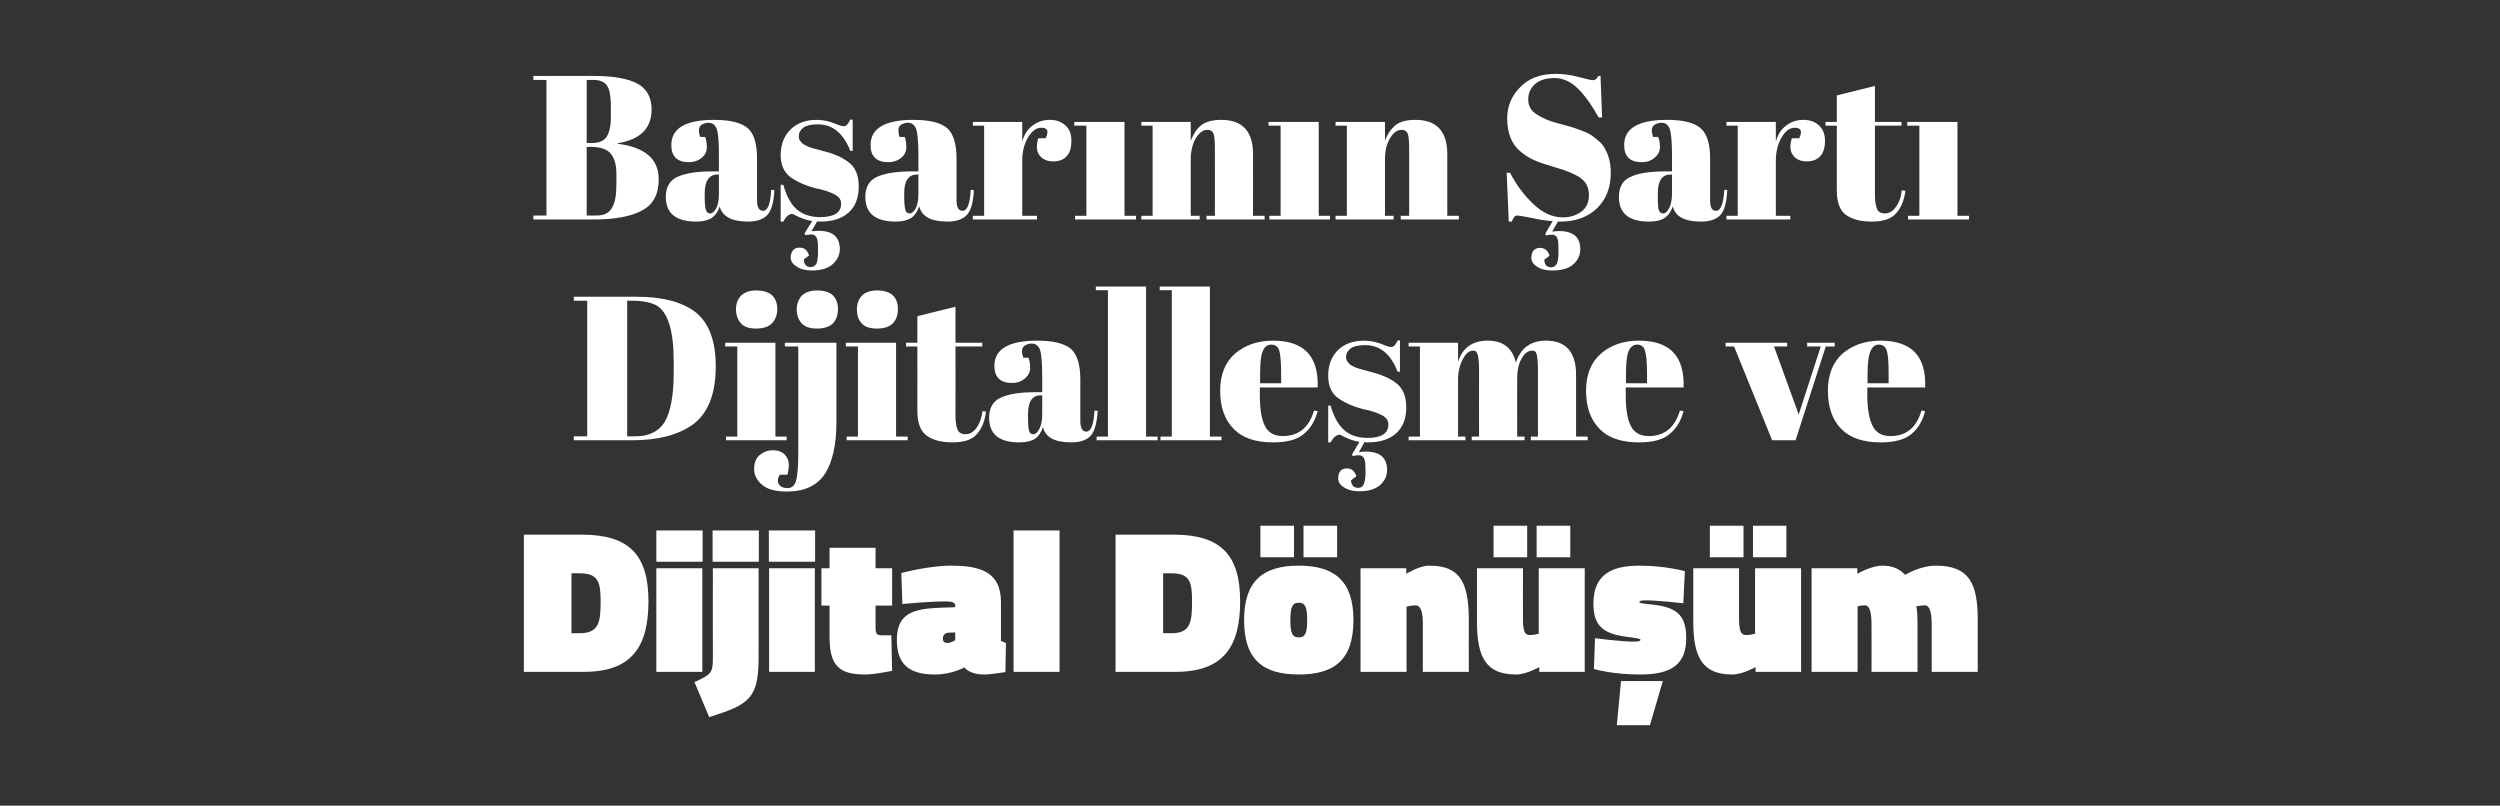
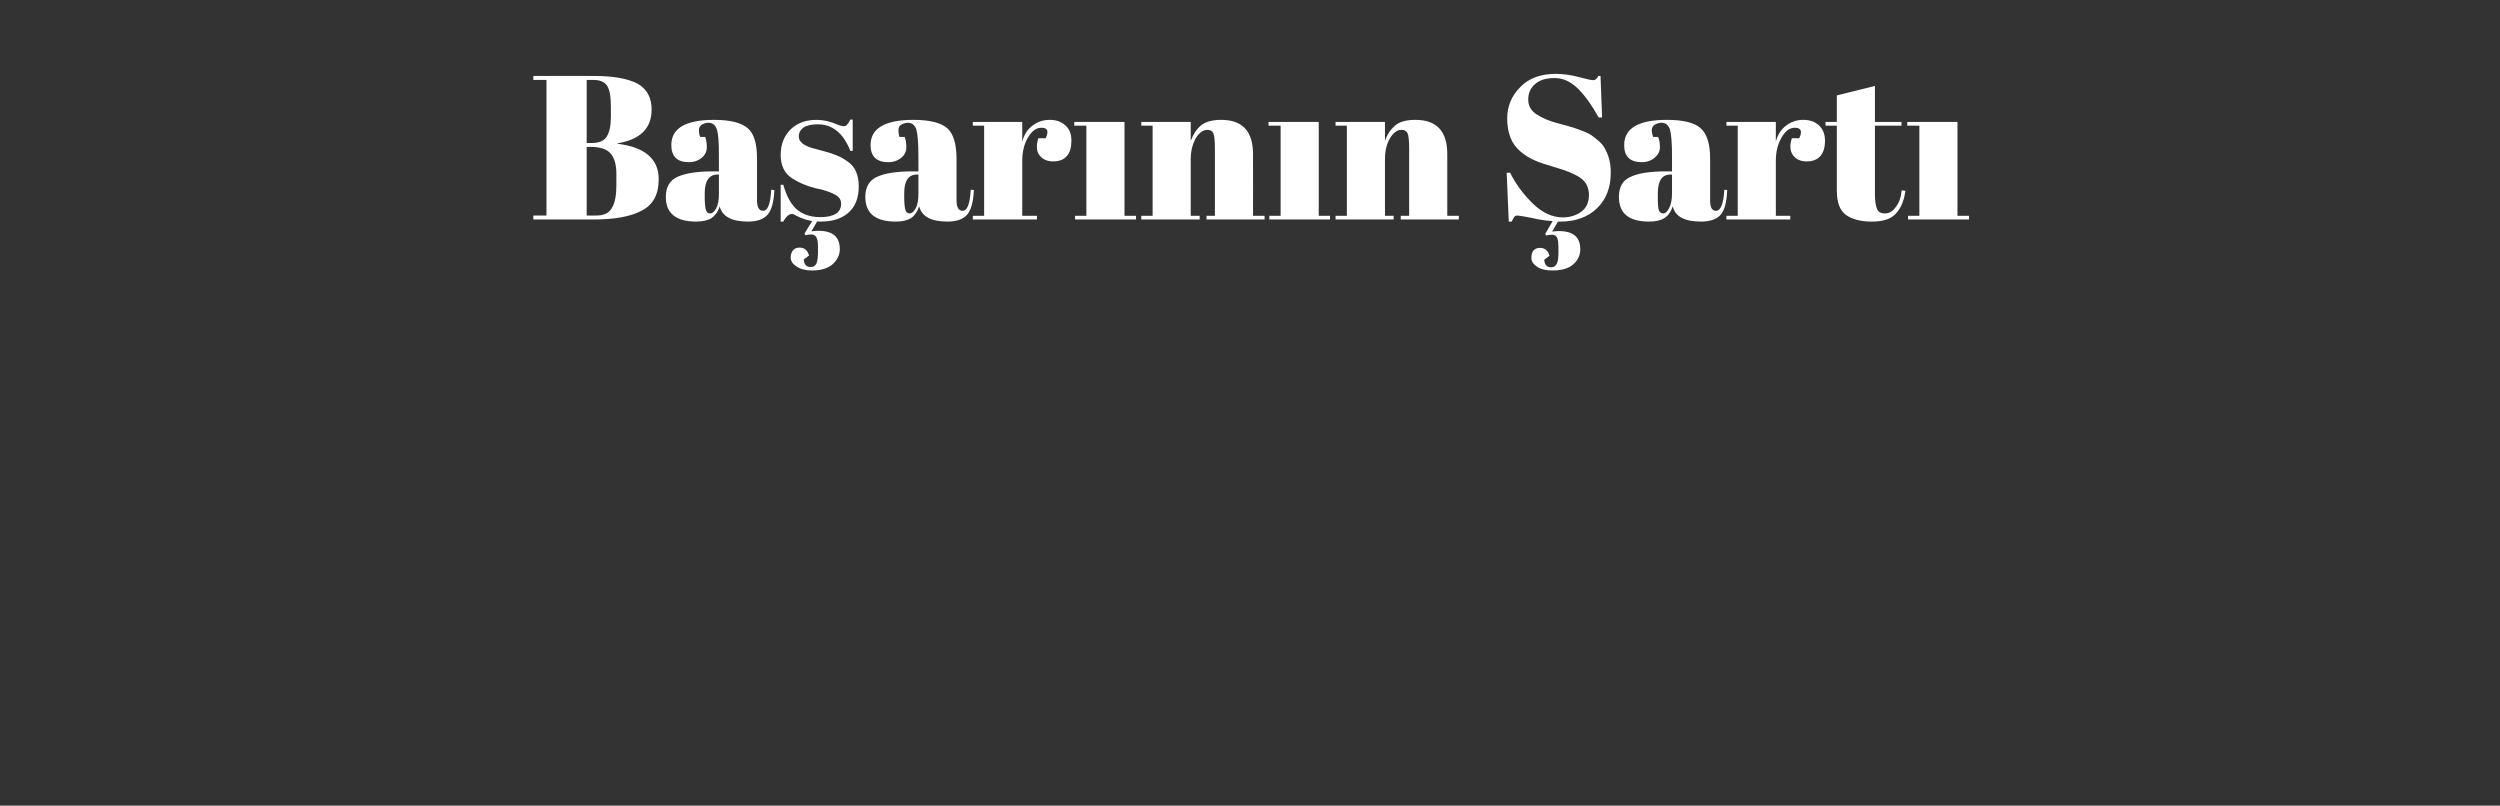
<svg xmlns="http://www.w3.org/2000/svg" version="1.1" width="951.1px" height="306.5px" viewBox="0 -1 951.1 306.5" style="top:-1px">
  <rect x="0" y="-1" width="951.1" height="306.5" fill="#333333" stroke="none" />
  <desc>Başarının Şartı Dijitalleşme ve Dijital Dönüşüm</desc>
  <defs />
  <g id="Polygon318715">
-     <path d="M 199.3 254.6 L 199.3 202.4 C 199.3 202.4 221.35 202.37 221.4 202.4 C 239.5 202.4 246.7 210.3 246.7 227.7 C 246.7 245.1 240.3 254.6 222.1 254.6 C 222.13 254.63 199.3 254.6 199.3 254.6 Z M 220.6 217.1 C 220.57 217.11 217.4 217.1 217.4 217.1 L 217.4 239.9 C 217.4 239.9 220.57 239.89 220.6 239.9 C 228 239.9 228.5 235.4 228.5 227.7 C 228.5 220.5 227.6 217.1 220.6 217.1 Z M 249.7 215.2 L 267.2 215.2 L 267.2 254.6 L 249.7 254.6 L 249.7 215.2 Z M 249.7 200.8 L 267.3 200.8 L 267.3 212.7 L 249.7 212.7 L 249.7 200.8 Z M 271.1 200.8 L 288.7 200.8 L 288.7 212.7 L 271.1 212.7 L 271.1 200.8 Z M 271.2 215.2 L 288.6 215.2 C 288.6 215.2 288.64 248.93 288.6 248.9 C 288.6 264.6 285.3 267 269.8 271.8 C 269.8 271.8 264.2 258.5 264.2 258.5 C 270.5 255.6 271.2 255.1 271.2 249.5 C 271.16 249.48 271.2 215.2 271.2 215.2 Z M 292.6 215.2 L 310 215.2 L 310 254.6 L 292.6 254.6 L 292.6 215.2 Z M 292.5 200.8 L 310.1 200.8 L 310.1 212.7 L 292.5 212.7 L 292.5 200.8 Z M 333.1 237.5 C 333.1 240 333.4 240.7 335.6 240.7 C 337.19 240.74 339.1 240.7 339.1 240.7 L 339.4 254.2 C 339.4 254.2 332.67 255.64 329.1 255.6 C 319.7 255.6 315.6 252.7 315.6 241.5 C 315.58 241.52 315.6 229.4 315.6 229.4 L 312.5 229.4 L 312.5 215.2 L 315.6 215.2 L 315.6 207.4 L 333.1 207.4 L 333.1 215.2 L 339.4 215.2 L 339.4 229.4 L 333.1 229.4 C 333.1 229.4 333.06 237.47 333.1 237.5 Z M 380.8 242.8 C 381.2 243 382.2 243.5 382.7 243.6 C 382.72 243.63 382.5 254.7 382.5 254.7 C 382.5 254.7 376.4 255.64 374.4 255.6 C 368.68 255.64 366.9 252.9 366.9 252.9 C 366.9 252.9 362.05 255.64 355.7 255.6 C 345.8 255.6 341.2 251.7 341.2 242.4 C 341.2 232.2 347.6 230.6 357.8 230.2 C 357.76 230.21 363.4 230 363.4 230 C 363.4 230 363.37 229.28 363.4 229.3 C 363.4 228.2 362 227.8 360 227.8 C 353.08 227.8 343.3 228.8 343.3 228.8 L 342.9 217 C 342.9 217 353.23 214.22 361.7 214.2 C 373 214.2 380.8 216.6 380.8 228 C 380.8 228 380.8 242.8 380.8 242.8 Z M 360.7 239.7 C 359.5 239.8 358.7 240.7 358.7 241.9 C 358.7 243 359.2 243.6 360.4 243.6 C 362.05 243.63 363.4 242.5 363.4 242.5 L 363.4 239.6 C 363.4 239.6 360.72 239.73 360.7 239.7 Z M 385.6 200.8 L 403.1 200.8 L 403.1 254.6 L 385.6 254.6 L 385.6 200.8 Z M 424.4 254.6 L 424.4 202.4 C 424.4 202.4 446.45 202.37 446.5 202.4 C 464.6 202.4 471.8 210.3 471.8 227.7 C 471.8 245.1 465.4 254.6 447.2 254.6 C 447.23 254.63 424.4 254.6 424.4 254.6 Z M 445.7 217.1 C 445.67 217.11 442.5 217.1 442.5 217.1 L 442.5 239.9 C 442.5 239.9 445.67 239.89 445.7 239.9 C 453.1 239.9 453.5 235.4 453.5 227.7 C 453.5 220.5 452.7 217.1 445.7 217.1 Z M 514.9 234.9 C 514.9 250.1 507.6 255.6 494.1 255.6 C 480.6 255.6 473.3 250.1 473.3 234.9 C 473.3 219.9 480.6 214.2 494.1 214.2 C 507.6 214.2 514.9 219.9 514.9 234.9 Z M 497.3 234.9 C 497.3 229.8 496.5 228.3 494.1 228.3 C 491.7 228.3 490.9 229.9 490.9 234.9 C 490.9 240 491.7 241.5 494.1 241.5 C 496.5 241.5 497.3 240 497.3 234.9 Z M 495.9 199 L 508.7 199 L 508.7 211 L 495.9 211 L 495.9 199 Z M 479.5 199 L 492.3 199 L 492.3 211 L 479.5 211 L 479.5 199 Z M 517.6 254.6 L 517.6 215.2 L 535 215.2 L 535 217.3 C 535 217.3 539.96 214.22 543.6 214.2 C 554.8 214.2 558.8 219.5 558.8 234.9 C 558.75 234.89 558.8 254.6 558.8 254.6 L 541.3 254.6 C 541.3 254.6 541.28 236.06 541.3 236.1 C 541.3 231.3 540.3 229.3 538.5 229.3 C 536.99 229.28 535.1 229.8 535.1 229.8 L 535.1 254.6 L 517.6 254.6 Z M 602.9 215.2 L 602.9 254.6 L 585.6 254.6 L 585.6 252.8 C 585.6 252.8 580.61 255.64 576.7 255.6 C 565.4 255.6 561.9 249.1 561.9 235.6 C 561.89 235.6 561.9 215.2 561.9 215.2 L 579.4 215.2 C 579.4 215.2 579.36 234.43 579.4 234.4 C 579.4 239.2 580.1 240.6 582 240.6 C 583.73 240.59 585.4 240.1 585.4 240.1 L 585.4 215.2 L 602.9 215.2 Z M 584.6 199 L 597.4 199 L 597.4 211 L 584.6 211 L 584.6 199 Z M 568.2 199 L 581 199 L 581 211 L 568.2 211 L 568.2 199 Z M 616.7 258.1 L 632.6 258.1 L 627.7 274.9 L 615.1 274.9 L 616.7 258.1 Z M 640.4 228.5 C 640.4 228.5 630.69 227.41 626.2 227.4 C 624.4 227.4 623.7 227.6 623.7 228 C 623.7 228.4 624.3 228.6 628.7 229 C 638.3 230.1 641.5 233.3 641.5 241.9 C 641.5 251.9 635.6 255.6 624.2 255.6 C 613.22 255.64 606.4 253.5 606.4 253.5 L 606.8 241.8 C 606.8 241.8 616.5 243.08 621.4 243.1 C 623.3 243.1 624.1 242.9 624.1 242.4 C 624.1 242 623 241.8 618.4 241.2 C 609.6 240 606.2 236.8 606.2 228.6 C 606.2 217.3 613.5 214.2 623.7 214.2 C 633.66 214.22 641 216.3 641 216.3 L 640.4 228.5 Z M 685.2 215.2 L 685.2 254.6 L 667.9 254.6 L 667.9 252.8 C 667.9 252.8 662.87 255.64 659 255.6 C 647.7 255.6 644.2 249.1 644.2 235.6 C 644.15 235.6 644.2 215.2 644.2 215.2 L 661.6 215.2 C 661.6 215.2 661.63 234.43 661.6 234.4 C 661.6 239.2 662.4 240.6 664.3 240.6 C 665.99 240.59 667.7 240.1 667.7 240.1 L 667.7 215.2 L 685.2 215.2 Z M 666.9 199 L 679.6 199 L 679.6 211 L 666.9 211 L 666.9 199 Z M 650.5 199 L 663.3 199 L 663.3 211 L 650.5 211 L 650.5 199 Z M 689.2 254.6 L 689.2 215.2 L 706.6 215.2 L 706.6 217.3 C 706.6 217.3 711.73 214.22 716.2 214.2 C 720.5 214.2 723 215.8 724.8 217.7 C 724.8 217.7 730.4 214.2 736.5 214.2 C 749.3 214.2 752.4 221.2 752.4 234.7 C 752.37 234.74 752.4 254.6 752.4 254.6 L 734.9 254.6 C 734.9 254.6 734.9 236.84 734.9 236.8 C 734.9 232.1 734.2 229.3 732.3 229.3 C 730.8 229.3 729 229.7 729 229.7 C 729.4 230.9 729.5 233.8 729.5 236.5 C 729.52 236.53 729.5 254.6 729.5 254.6 L 712 254.6 C 712 254.6 712.05 236.84 712 236.8 C 712 232.1 711.4 229.3 709.5 229.3 C 707.99 229.28 706.7 229.7 706.7 229.7 L 706.7 254.6 L 689.2 254.6 Z " stroke="none" fill="#fff" />
-   </g>
+     </g>
  <g id="Polygon318714">
-     <path d="M 272.3 138.3 C 272.3 149 269.3 156.5 263.3 160.7 C 257.7 164.6 250.1 166.5 240.4 166.5 C 240.36 166.52 218.3 166.5 218.3 166.5 L 218.3 165 L 223.4 165 L 223.4 113.4 L 218.3 113.4 L 218.3 111.9 C 218.3 111.9 242.39 111.92 242.4 111.9 C 252.4 111.9 259.9 114 264.9 118 C 269.8 122.1 272.3 128.9 272.3 138.3 Z M 238.6 165 C 238.6 165 241.61 165.04 241.6 165 C 246.9 165 250.6 163.2 252.9 159.5 C 255.1 155.7 256.3 149.5 256.3 140.8 C 256.3 140.8 256.3 136.3 256.3 136.3 C 256.3 124.6 254 117.5 249.6 115.1 C 247.4 114 244.4 113.4 240.5 113.4 C 240.52 113.41 238.6 113.4 238.6 113.4 L 238.6 165 Z M 287.6 124 C 284.9 124 282.9 123.3 281.8 121.9 C 280.6 120.5 280 118.8 280 116.7 C 280 114.6 280.6 112.9 281.9 111.5 C 283.2 110.2 285.1 109.5 287.7 109.5 C 290.3 109.5 292.3 110.1 293.7 111.3 C 295 112.6 295.7 114.3 295.7 116.6 C 295.7 118.8 295 120.6 293.7 122 C 292.4 123.3 290.4 124 287.6 124 Z M 275.9 129.4 L 295 129.4 L 295 165.1 L 299.3 165.1 L 299.3 166.5 L 276.2 166.5 L 276.2 165.1 L 280.5 165.1 L 280.5 130.8 L 275.9 130.8 L 275.9 129.4 Z M 318.2 129.4 C 318.2 129.4 318.19 159.82 318.2 159.8 C 318.2 168.3 316.7 174.8 313.8 179.3 C 310.8 183.8 306 186 299.4 186 C 295.1 186 291.9 185.2 289.9 183.4 C 287.9 181.7 286.9 179.7 286.9 177.4 C 286.9 175.2 287.6 173.4 288.9 172.2 C 290.3 171 292 170.3 294 170.3 C 296 170.3 297.6 170.9 298.6 172 C 299.6 173.1 300.1 174.4 300.1 175.7 C 300.1 177.1 299.9 178.4 299.6 179.6 C 299.6 179.6 296.7 179.6 296.7 179.6 C 295.8 181 295.7 182.2 296.3 183.2 C 296.9 184.2 298 184.7 299.6 184.7 C 301.2 184.7 302.3 183.8 302.8 182 C 303.4 180.2 303.7 176.5 303.7 170.9 C 303.68 170.89 303.7 130.8 303.7 130.8 L 298.6 130.8 L 298.6 129.4 L 318.2 129.4 Z M 310.8 124 C 308 124 306.1 123.3 304.9 121.9 C 303.7 120.5 303.1 118.8 303.1 116.7 C 303.1 114.6 303.8 112.9 305 111.5 C 306.3 110.2 308.3 109.5 310.9 109.5 C 313.5 109.5 315.4 110.1 316.8 111.3 C 318.1 112.6 318.8 114.3 318.8 116.6 C 318.8 118.8 318.2 120.6 316.9 122 C 315.6 123.3 313.5 124 310.8 124 Z M 333.6 124 C 330.8 124 328.9 123.3 327.7 121.9 C 326.5 120.5 326 118.8 326 116.7 C 326 114.6 326.6 112.9 327.9 111.5 C 329.1 110.2 331.1 109.5 333.7 109.5 C 336.3 109.5 338.3 110.1 339.6 111.3 C 341 112.6 341.6 114.3 341.6 116.6 C 341.6 118.8 341 120.6 339.7 122 C 338.4 123.3 336.4 124 333.6 124 Z M 321.8 129.4 L 340.9 129.4 L 340.9 165.1 L 345.3 165.1 L 345.3 166.5 L 322.1 166.5 L 322.1 165.1 L 326.4 165.1 L 326.4 130.8 L 321.8 130.8 L 321.8 129.4 Z M 349 155.4 C 349.04 155.37 349 130.8 349 130.8 L 344.7 130.8 L 344.7 129.4 L 349 129.4 L 349 119.3 L 363.5 115.7 L 363.5 129.4 L 373.7 129.4 L 373.7 130.8 L 363.5 130.8 C 363.5 130.8 363.55 157.09 363.5 157.1 C 363.5 159.5 363.8 161.3 364.3 162.5 C 364.8 163.6 365.8 164.2 367.4 164.2 C 368.9 164.2 370.3 163.4 371.5 161.8 C 372.6 160.3 373.4 158.2 373.8 155.4 C 373.8 155.4 375.1 155.6 375.1 155.6 C 374.7 159.2 373.5 162 371.7 164.1 C 369.8 166.3 366.7 167.3 362.4 167.3 C 358.1 167.3 354.8 166.4 352.5 164.7 C 350.2 163 349 159.9 349 155.4 Z M 394.2 148.2 C 394.23 148.19 396.5 148.2 396.5 148.2 C 396.5 148.2 396.49 142.19 396.5 142.2 C 396.5 137.2 396.2 133.9 395.7 132.2 C 395.1 130.6 394.1 129.7 392.5 129.7 C 391.6 129.7 390.7 130 390 130.4 C 389.2 130.9 388.8 131.6 388.8 132.5 C 388.8 133.3 389 134.2 389.3 135.1 C 389.3 135.1 391.3 135.1 391.3 135.1 C 391.7 136.2 391.9 137.5 391.9 139 C 391.9 140.6 391.2 141.9 389.9 143 C 388.6 144.1 387 144.7 385 144.7 C 380.6 144.7 378.3 142.5 378.3 138.2 C 378.3 131.8 383.8 128.6 394.6 128.6 C 400.8 128.6 405.1 129.7 407.5 131.8 C 409.8 133.9 411 137.7 411 143.4 C 411 143.4 411 159.2 411 159.2 C 411 161.9 411.8 163.2 413.3 163.2 C 415 163.2 416.1 160.6 416.4 155.2 C 416.4 155.2 417.6 155.3 417.6 155.3 C 417.3 159.9 416.5 163 415 164.7 C 413.5 166.4 411 167.3 407.6 167.3 C 401.3 167.3 397.7 165.4 396.8 161.5 C 396.1 163.5 395.1 165 393.8 165.9 C 392.4 166.8 390.4 167.3 387.8 167.3 C 380.1 167.3 376.3 164.2 376.3 157.9 C 376.3 154.2 377.8 151.6 380.7 150.3 C 383.6 148.9 388.1 148.2 394.2 148.2 Z M 391.1 157.8 C 391.1 160.5 391.3 162.2 391.5 163 C 391.8 163.8 392.4 164.2 393.2 164.2 C 394 164.2 394.7 163.5 395.4 162.2 C 396.1 160.9 396.5 159 396.5 156.7 C 396.49 156.7 396.5 149.4 396.5 149.4 C 396.5 149.4 395.95 149.44 395.9 149.4 C 392.7 149.4 391.1 151.8 391.1 156.5 C 391.11 156.54 391.1 157.8 391.1 157.8 C 391.1 157.8 391.11 157.79 391.1 157.8 Z M 416.9 108 L 436 108 L 436 165.1 L 440.4 165.1 L 440.4 166.5 L 417.2 166.5 L 417.2 165.1 L 421.5 165.1 L 421.5 109.4 L 416.9 109.4 L 416.9 108 Z M 441.2 108 L 460.3 108 L 460.3 165.1 L 464.7 165.1 L 464.7 166.5 L 441.5 166.5 L 441.5 165.1 L 445.8 165.1 L 445.8 109.4 L 441.2 109.4 L 441.2 108 Z M 484.4 167.3 C 477.6 167.3 472.6 165.6 469.3 162.1 C 465.9 158.7 464.2 153.8 464.2 147.7 C 464.2 141.5 466.1 136.8 469.9 133.5 C 473.7 130.3 478.4 128.6 484.3 128.6 C 496.1 128.6 501.7 134.5 501.3 146.4 C 501.28 146.4 479.3 146.4 479.3 146.4 C 479.3 146.4 479.28 149.44 479.3 149.4 C 479.3 154.5 479.9 158.4 481.2 161 C 482.5 163.6 484.8 164.9 488 164.9 C 494 164.9 498 161.7 499.9 155.2 C 499.9 155.2 501.3 155.4 501.3 155.4 C 500.3 159.2 498.5 162.1 495.9 164.2 C 493.4 166.3 489.5 167.3 484.4 167.3 C 484.4 167.3 484.4 167.3 484.4 167.3 Z M 479.4 144.8 L 487.4 144.8 C 487.4 144.8 487.39 141.02 487.4 141 C 487.4 136.8 487.1 133.9 486.7 132.4 C 486.2 130.9 485.2 130.1 483.7 130.1 C 482.2 130.1 481.1 130.9 480.4 132.6 C 479.7 134.2 479.4 137 479.4 141 C 479.36 141.02 479.4 144.8 479.4 144.8 Z M 505.3 167.3 L 505.3 153.3 C 505.3 153.3 506.2 153.34 506.2 153.3 C 507.5 157.9 509.4 161 511.7 162.9 C 513.9 164.7 516.8 165.6 520.2 165.6 C 525.5 165.6 528.2 163.9 528.2 160.5 C 528.2 159.1 527.5 158 526.2 157.2 C 524.2 156.1 521.6 155.2 518.4 154.6 C 514.9 153.7 511.9 152.4 509.6 150.8 C 506.7 149 505.3 146 505.3 142 C 505.3 137.9 506.5 134.7 509 132.2 C 511.5 129.8 514.8 128.6 519 128.6 C 521.5 128.6 524.2 129.2 526.9 130.4 C 527.9 130.8 528.6 131 529.1 131 C 529.6 131 530.1 130.9 530.5 130.5 C 530.8 130.1 531.3 129.4 531.8 128.5 C 531.78 128.46 532.6 128.5 532.6 128.5 L 532.6 140.4 C 532.6 140.4 531.7 140.39 531.7 140.4 C 529.1 133.6 524.9 130.3 519.4 130.3 C 516.9 130.3 515.1 130.7 513.9 131.5 C 512.7 132.4 512.1 133.5 512.1 134.8 C 512.1 135.6 512.3 136.2 512.7 136.6 C 513 137.1 513.3 137.4 513.5 137.6 C 513.7 137.8 514.1 138 514.5 138.2 C 515 138.5 515.4 138.7 515.7 138.8 C 516 138.9 516.5 139.1 517.2 139.3 C 517.8 139.5 518.3 139.6 518.6 139.7 C 522.1 140.6 524.7 141.3 526.2 142 C 527.8 142.6 529.3 143.4 530.7 144.4 C 533.5 146.3 535 149.5 535 153.9 C 535 158.3 533.7 161.6 531.1 163.9 C 528.5 166.2 524.9 167.3 520.4 167.3 C 519.8 167.3 519.4 167.3 519.1 167.2 C 519.1 167.2 517 171 517 171 C 518.1 170.9 518.9 170.8 519.5 170.8 C 525 170.8 527.7 173.1 527.7 177.8 C 527.7 179.9 526.9 181.8 525.2 183.4 C 523.4 185 520.8 185.9 517.1 185.9 C 514.7 185.9 512.8 185.4 511.3 184.4 C 509.8 183.5 509.1 182.3 509.1 181 C 509.1 179.7 509.4 178.8 510 178.1 C 510.6 177.5 511.4 177.2 512.4 177.2 C 514.2 177.2 515.4 178.2 516 180.2 C 516 180.2 514 181.7 514 181.7 C 514 182.5 514.2 183.1 514.6 183.7 C 515 184.3 515.7 184.6 516.7 184.6 C 517.6 184.6 518.4 184.2 518.8 183.3 C 519.2 182.3 519.5 180.9 519.5 179 C 519.5 177.1 519.4 175.8 519.4 175.1 C 519.2 173.2 518.4 172.2 517 172.2 C 516.2 172.2 515.5 172.3 514.6 172.5 C 514.62 172.53 514.4 171.8 514.4 171.8 C 514.4 171.8 517.2 167.07 517.2 167.1 C 515.2 166.8 513.2 166.1 511 165 C 510.4 164.6 509.9 164.4 509.6 164.4 C 508.4 164.4 507.3 165.4 506.2 167.3 C 506.2 167.3 505.3 167.3 505.3 167.3 Z M 535.9 129.4 L 554.7 129.4 C 554.7 129.4 554.7 136.57 554.7 136.6 C 556.4 131.3 560.2 128.6 566 128.6 C 571.9 128.6 575.4 131.4 576.7 137 C 578.5 131.4 582.3 128.6 588.2 128.6 C 595.8 128.6 599.6 133 599.6 141.6 C 599.63 141.64 599.6 165.1 599.6 165.1 L 604 165.1 L 604 166.5 L 582.4 166.5 L 582.4 165.1 L 585.1 165.1 C 585.1 165.1 585.12 139.77 585.1 139.8 C 585.1 135.8 584.8 133.5 584.1 132.8 C 583.8 132.5 583.4 132.4 582.9 132.4 C 581.3 132.4 580 133.4 578.9 135.4 C 577.7 137.4 577.2 140 577.2 143.1 C 577.16 143.12 577.2 165.1 577.2 165.1 L 580 165.1 L 580 166.5 L 559.9 166.5 L 559.9 165.1 L 562.7 165.1 C 562.7 165.1 562.65 139.77 562.7 139.8 C 562.7 135.8 562.3 133.5 561.6 132.8 C 561.3 132.5 560.9 132.4 560.4 132.4 C 558.9 132.4 557.6 133.5 556.5 135.7 C 555.3 137.9 554.7 140.5 554.7 143.6 C 554.7 143.59 554.7 165.1 554.7 165.1 L 557.5 165.1 L 557.5 166.5 L 535.9 166.5 L 535.9 165.1 L 540.2 165.1 L 540.2 130.8 L 535.9 130.8 L 535.9 129.4 Z M 623.5 167.3 C 616.8 167.3 611.8 165.6 608.5 162.1 C 605.1 158.7 603.4 153.8 603.4 147.7 C 603.4 141.5 605.3 136.8 609.1 133.5 C 612.8 130.3 617.6 128.6 623.5 128.6 C 635.3 128.6 640.9 134.5 640.5 146.4 C 640.47 146.4 618.5 146.4 618.5 146.4 C 618.5 146.4 618.48 149.44 618.5 149.4 C 618.5 154.5 619.1 158.4 620.4 161 C 621.7 163.6 624 164.9 627.2 164.9 C 633.2 164.9 637.2 161.7 639.1 155.2 C 639.1 155.2 640.5 155.4 640.5 155.4 C 639.5 159.2 637.7 162.1 635.1 164.2 C 632.6 166.3 628.7 167.3 623.5 167.3 C 623.5 167.3 623.5 167.3 623.5 167.3 Z M 618.6 144.8 L 626.6 144.8 C 626.6 144.8 626.59 141.02 626.6 141 C 626.6 136.8 626.3 133.9 625.8 132.4 C 625.4 130.9 624.4 130.1 622.9 130.1 C 621.4 130.1 620.3 130.9 619.6 132.6 C 618.9 134.2 618.6 137 618.6 141 C 618.55 141.02 618.6 144.8 618.6 144.8 Z M 656.5 130.8 L 656.5 129.4 L 679.9 129.4 L 679.9 130.8 L 674.9 130.8 L 684.3 156.7 L 692.7 130.8 L 687.5 130.8 L 687.5 129.4 L 698 129.4 L 698 130.8 L 694.6 130.8 L 683.1 166.5 L 674.2 166.5 L 659.7 130.8 L 656.5 130.8 Z M 715.5 167.3 C 708.8 167.3 703.8 165.6 700.4 162.1 C 697.1 158.7 695.4 153.8 695.4 147.7 C 695.4 141.5 697.3 136.8 701 133.5 C 704.8 130.3 709.6 128.6 715.4 128.6 C 727.2 128.6 732.9 134.5 732.4 146.4 C 732.43 146.4 710.4 146.4 710.4 146.4 C 710.4 146.4 710.43 149.44 710.4 149.4 C 710.4 154.5 711.1 158.4 712.4 161 C 713.7 163.6 715.9 164.9 719.2 164.9 C 725.2 164.9 729.1 161.7 731 155.2 C 731 155.2 732.4 155.4 732.4 155.4 C 731.4 159.2 729.7 162.1 727.1 164.2 C 724.5 166.3 720.6 167.3 715.5 167.3 C 715.5 167.3 715.5 167.3 715.5 167.3 Z M 710.5 144.8 L 718.5 144.8 C 718.5 144.8 718.54 141.02 718.5 141 C 718.5 136.8 718.3 133.9 717.8 132.4 C 717.3 130.9 716.3 130.1 714.8 130.1 C 713.4 130.1 712.3 130.9 711.6 132.6 C 710.9 134.2 710.5 137 710.5 141 C 710.51 141.02 710.5 144.8 710.5 144.8 Z " stroke="none" fill="#fff" />
-   </g>
+     </g>
  <g id="Polygon318713">
    <path d="M 202.9 27.9 C 202.9 27.9 226.2 27.92 226.2 27.9 C 233.4 27.9 238.8 28.9 242.5 30.8 C 246.1 32.8 247.9 36.1 247.9 40.7 C 247.9 47.8 243.6 52.1 235 53.5 C 235 53.5 235 53.7 235 53.7 C 245.4 55 250.6 59.5 250.6 67.2 C 250.6 72.9 248.5 76.9 244.2 79.1 C 240 81.4 233.8 82.5 225.8 82.5 C 225.81 82.52 202.9 82.5 202.9 82.5 L 202.9 81 L 207.9 81 L 207.9 29.4 L 202.9 29.4 L 202.9 27.9 Z M 223.2 54.9 L 223.2 81 C 223.2 81 226.82 81.04 226.8 81 C 229.7 81 231.7 80.1 232.8 78.1 C 234 76.1 234.5 73.2 234.5 69.3 C 234.5 69.3 234.5 65.2 234.5 65.2 C 234.5 61.8 233.8 59.2 232.4 57.5 C 231 55.8 228.5 54.9 224.9 54.9 C 224.95 54.91 223.2 54.9 223.2 54.9 Z M 223.2 29.4 L 223.2 53.4 C 223.2 53.4 225.18 53.43 225.2 53.4 C 227.9 53.4 229.8 52.6 230.8 51 C 231.9 49.3 232.4 46.8 232.4 43.4 C 232.4 43.4 232.4 39.8 232.4 39.8 C 232.4 35.9 232 33.2 231 31.7 C 230.1 30.2 228.3 29.4 225.7 29.4 C 225.65 29.41 223.2 29.4 223.2 29.4 Z M 271.3 64.2 C 271.27 64.19 273.5 64.2 273.5 64.2 C 273.5 64.2 273.53 58.19 273.5 58.2 C 273.5 53.2 273.3 49.9 272.7 48.2 C 272.2 46.6 271.1 45.7 269.5 45.7 C 268.6 45.7 267.8 46 267 46.4 C 266.3 46.9 265.9 47.6 265.9 48.5 C 265.9 49.3 266 50.2 266.4 51.1 C 266.4 51.1 268.3 51.1 268.3 51.1 C 268.7 52.2 268.9 53.5 268.9 55 C 268.9 56.6 268.3 57.9 267 59 C 265.7 60.1 264 60.7 262.1 60.7 C 257.6 60.7 255.4 58.5 255.4 54.2 C 255.4 47.8 260.8 44.6 271.7 44.6 C 277.8 44.6 282.1 45.7 284.5 47.8 C 286.9 49.9 288 53.7 288 59.4 C 288 59.4 288 75.2 288 75.2 C 288 77.9 288.8 79.2 290.3 79.2 C 292.1 79.2 293.1 76.6 293.4 71.2 C 293.4 71.2 294.6 71.3 294.6 71.3 C 294.4 75.9 293.5 79 292 80.7 C 290.5 82.4 288 83.3 284.6 83.3 C 278.4 83.3 274.8 81.4 273.8 77.5 C 273.2 79.5 272.1 81 270.8 81.9 C 269.4 82.8 267.5 83.3 264.9 83.3 C 257.2 83.3 253.3 80.2 253.3 73.9 C 253.3 70.2 254.8 67.6 257.7 66.3 C 260.7 64.9 265.2 64.2 271.3 64.2 Z M 268.1 73.8 C 268.1 76.5 268.3 78.2 268.6 79 C 268.9 79.8 269.4 80.2 270.2 80.2 C 271 80.2 271.8 79.5 272.5 78.2 C 273.2 76.9 273.5 75 273.5 72.7 C 273.53 72.7 273.5 65.4 273.5 65.4 C 273.5 65.4 272.98 65.44 273 65.4 C 269.8 65.4 268.1 67.8 268.1 72.5 C 268.15 72.54 268.1 73.8 268.1 73.8 C 268.1 73.8 268.15 73.79 268.1 73.8 Z M 297 83.3 L 297 69.3 C 297 69.3 297.96 69.34 298 69.3 C 299.3 73.9 301.1 77 303.4 78.9 C 305.7 80.7 308.6 81.6 312 81.6 C 317.3 81.6 320 79.9 320 76.5 C 320 75.1 319.3 74 318 73.2 C 316 72.1 313.4 71.2 310.2 70.6 C 306.7 69.7 303.7 68.4 301.3 66.8 C 298.5 65 297 62 297 58 C 297 53.9 298.3 50.7 300.8 48.2 C 303.3 45.8 306.6 44.6 310.7 44.6 C 313.3 44.6 315.9 45.2 318.6 46.4 C 319.6 46.8 320.4 47 320.9 47 C 321.4 47 321.9 46.9 322.2 46.5 C 322.6 46.1 323 45.4 323.5 44.5 C 323.54 44.46 324.4 44.5 324.4 44.5 L 324.4 56.4 C 324.4 56.4 323.46 56.39 323.5 56.4 C 320.8 49.6 316.7 46.3 311.1 46.3 C 308.7 46.3 306.9 46.7 305.7 47.5 C 304.5 48.4 303.9 49.5 303.9 50.8 C 303.9 51.6 304.1 52.2 304.4 52.6 C 304.8 53.1 305.1 53.4 305.3 53.6 C 305.5 53.8 305.8 54 306.3 54.2 C 306.8 54.5 307.2 54.7 307.5 54.8 C 307.8 54.9 308.3 55.1 308.9 55.3 C 309.6 55.5 310 55.6 310.4 55.7 C 313.9 56.6 316.4 57.3 318 58 C 319.6 58.6 321 59.4 322.4 60.4 C 325.3 62.3 326.7 65.5 326.7 69.9 C 326.7 74.3 325.4 77.6 322.8 79.9 C 320.2 82.2 316.7 83.3 312.2 83.3 C 311.6 83.3 311.2 83.3 310.9 83.2 C 310.9 83.2 308.7 87 308.7 87 C 309.8 86.9 310.7 86.8 311.3 86.8 C 316.8 86.8 319.5 89.1 319.5 93.8 C 319.5 95.9 318.6 97.8 316.9 99.4 C 315.2 101 312.5 101.9 308.9 101.9 C 306.5 101.9 304.5 101.4 303.1 100.4 C 301.6 99.5 300.8 98.3 300.8 97 C 300.8 95.7 301.2 94.8 301.8 94.1 C 302.4 93.5 303.2 93.2 304.2 93.2 C 306 93.2 307.2 94.2 307.8 96.2 C 307.8 96.2 305.8 97.7 305.8 97.7 C 305.8 98.5 306 99.1 306.4 99.7 C 306.8 100.3 307.5 100.6 308.4 100.6 C 309.4 100.6 310.1 100.2 310.6 99.3 C 311 98.3 311.2 96.9 311.2 95 C 311.2 93.1 311.2 91.8 311.1 91.1 C 310.9 89.2 310.1 88.2 308.7 88.2 C 308 88.2 307.2 88.3 306.4 88.5 C 306.38 88.53 306.1 87.8 306.1 87.8 C 306.1 87.8 308.96 83.07 309 83.1 C 307 82.8 304.9 82.1 302.8 81 C 302.2 80.6 301.7 80.4 301.3 80.4 C 300.2 80.4 299 81.4 298 83.3 C 297.96 83.3 297 83.3 297 83.3 Z M 347.2 64.2 C 347.15 64.19 349.4 64.2 349.4 64.2 C 349.4 64.2 349.41 58.19 349.4 58.2 C 349.4 53.2 349.1 49.9 348.6 48.2 C 348 46.6 347 45.7 345.4 45.7 C 344.5 45.7 343.7 46 342.9 46.4 C 342.1 46.9 341.8 47.6 341.8 48.5 C 341.8 49.3 341.9 50.2 342.2 51.1 C 342.2 51.1 344.2 51.1 344.2 51.1 C 344.6 52.2 344.8 53.5 344.8 55 C 344.8 56.6 344.2 57.9 342.9 59 C 341.6 60.1 339.9 60.7 337.9 60.7 C 333.5 60.7 331.2 58.5 331.2 54.2 C 331.2 47.8 336.7 44.6 347.5 44.6 C 353.7 44.6 358 45.7 360.4 47.8 C 362.7 49.9 363.9 53.7 363.9 59.4 C 363.9 59.4 363.9 75.2 363.9 75.2 C 363.9 77.9 364.7 79.2 366.2 79.2 C 368 79.2 369 76.6 369.3 71.2 C 369.3 71.2 370.5 71.3 370.5 71.3 C 370.3 75.9 369.4 79 367.9 80.7 C 366.4 82.4 363.9 83.3 360.5 83.3 C 354.2 83.3 350.7 81.4 349.7 77.5 C 349 79.5 348 81 346.7 81.9 C 345.3 82.8 343.4 83.3 340.8 83.3 C 333.1 83.3 329.2 80.2 329.2 73.9 C 329.2 70.2 330.7 67.6 333.6 66.3 C 336.6 64.9 341.1 64.2 347.2 64.2 Z M 344 73.8 C 344 76.5 344.2 78.2 344.5 79 C 344.7 79.8 345.3 80.2 346.1 80.2 C 346.9 80.2 347.7 79.5 348.4 78.2 C 349.1 76.9 349.4 75 349.4 72.7 C 349.41 72.7 349.4 65.4 349.4 65.4 C 349.4 65.4 348.87 65.44 348.9 65.4 C 345.6 65.4 344 67.8 344 72.5 C 344.03 72.54 344 73.8 344 73.8 C 344 73.8 344.03 73.79 344 73.8 Z M 397.8 51.6 C 399.1 48.9 398.6 47.6 396.2 47.6 C 394.2 47.6 392.6 48.8 391.1 51.3 C 389.6 53.8 388.9 56.8 388.9 60.2 C 388.92 60.22 388.9 81.1 388.9 81.1 L 394.5 81.1 L 394.5 82.5 L 370.1 82.5 L 370.1 81.1 L 374.4 81.1 L 374.4 46.8 L 370.1 46.8 L 370.1 45.4 L 388.9 45.4 C 388.9 45.4 388.92 52.88 388.9 52.9 C 389.6 50.2 390.9 48.2 392.8 46.8 C 394.7 45.3 396.9 44.6 399.4 44.6 C 401.8 44.6 403.8 45.3 405.3 46.7 C 406.9 48.1 407.6 50 407.6 52.5 C 407.6 55.1 407.1 57 405.9 58.3 C 404.8 59.7 403 60.4 400.7 60.4 C 398.3 60.4 396.6 59.6 395.4 58 C 394.3 56.5 394.2 54.3 395 51.6 C 395 51.56 397.8 51.6 397.8 51.6 C 397.8 51.6 397.81 51.56 397.8 51.6 Z M 408.7 45.4 L 427.8 45.4 L 427.8 81.1 L 432.2 81.1 L 432.2 82.5 L 409 82.5 L 409 81.1 L 413.3 81.1 L 413.3 46.8 L 408.7 46.8 L 408.7 45.4 Z M 434.2 45.4 L 453 45.4 C 453 45.4 453.03 52.57 453 52.6 C 453.9 50.2 455.1 48.3 456.8 46.8 C 458.6 45.3 461.2 44.6 464.6 44.6 C 472.7 44.6 476.7 49 476.7 57.6 C 476.74 57.64 476.7 81.1 476.7 81.1 L 481.1 81.1 L 481.1 82.5 L 459 82.5 L 459 81.1 L 462.2 81.1 C 462.2 81.1 462.23 55.77 462.2 55.8 C 462.2 52.6 462 50.6 461.6 49.7 C 461.2 48.8 460.4 48.4 459.3 48.4 C 457.7 48.4 456.2 49.5 454.9 51.6 C 453.7 53.8 453 56.5 453 59.6 C 453.03 59.59 453 81.1 453 81.1 L 456.4 81.1 L 456.4 82.5 L 434.2 82.5 L 434.2 81.1 L 438.5 81.1 L 438.5 46.8 L 434.2 46.8 L 434.2 45.4 Z M 482.6 45.4 L 501.7 45.4 L 501.7 81.1 L 506 81.1 L 506 82.5 L 482.9 82.5 L 482.9 81.1 L 487.2 81.1 L 487.2 46.8 L 482.6 46.8 L 482.6 45.4 Z M 508.1 45.4 L 526.9 45.4 C 526.9 45.4 526.88 52.57 526.9 52.6 C 527.7 50.2 529 48.3 530.7 46.8 C 532.4 45.3 535 44.6 538.5 44.6 C 546.6 44.6 550.6 49 550.6 57.6 C 550.6 57.64 550.6 81.1 550.6 81.1 L 555 81.1 L 555 82.5 L 532.9 82.5 L 532.9 81.1 L 536.1 81.1 C 536.1 81.1 536.09 55.77 536.1 55.8 C 536.1 52.6 535.9 50.6 535.5 49.7 C 535 48.8 534.3 48.4 533.2 48.4 C 531.5 48.4 530.1 49.5 528.8 51.6 C 527.5 53.8 526.9 56.5 526.9 59.6 C 526.88 59.59 526.9 81.1 526.9 81.1 L 530.2 81.1 L 530.2 82.5 L 508.1 82.5 L 508.1 81.1 L 512.4 81.1 L 512.4 46.8 L 508.1 46.8 L 508.1 45.4 Z M 594.6 81.7 C 597.2 81.7 599.5 81 601.5 79.6 C 603.5 78.2 604.5 76 604.5 73.2 C 604.5 70.4 603.4 68.2 601.3 66.7 C 599.1 65.2 596 63.9 592.1 62.8 C 588.1 61.6 585.2 60.7 583.4 59.8 C 581.6 59 579.9 57.9 578.3 56.5 C 575.1 53.8 573.4 49.7 573.4 44 C 573.4 39.4 575.1 35.4 578.4 32.1 C 581.7 28.7 586.2 27.1 591.9 27.1 C 594.7 27.1 597.6 27.5 600.6 28.3 C 603.5 29.1 605.4 29.5 606.1 29.5 C 606.9 29.5 607.5 29 608.1 27.9 C 608.08 27.92 608.9 27.9 608.9 27.9 L 609.5 43.7 C 609.5 43.7 608.24 43.68 608.2 43.7 C 605.7 39.2 603.1 35.5 600.4 32.8 C 597.7 30.1 594.7 28.7 591.5 28.7 C 588.3 28.7 585.8 29.4 584.1 30.9 C 582.3 32.4 581.4 34.4 581.4 36.9 C 581.4 39.3 582.5 41.2 584.6 42.5 C 586.7 43.9 589.3 45 592.3 45.8 C 595.4 46.6 597.4 47.2 598.4 47.5 C 599.3 47.8 600.5 48.2 602 48.8 C 603.4 49.3 604.6 49.9 605.5 50.5 C 606.4 51.1 607.3 51.9 608.4 52.8 C 609.4 53.7 610.2 54.7 610.7 55.8 C 612.1 58.3 612.8 61.2 612.8 64.7 C 612.8 70.3 611.1 74.8 607.6 78.2 C 604.1 81.6 599.4 83.3 593.7 83.3 C 593.73 83.3 592.7 83.3 592.7 83.3 C 592.7 83.3 590.45 87.13 590.5 87.1 C 591.5 87 592.4 86.9 593 86.9 C 598.5 86.9 601.2 89.2 601.2 93.8 C 601.2 96 600.4 97.9 598.6 99.5 C 596.9 101.1 594.2 101.9 590.6 101.9 C 588.2 101.9 586.3 101.5 584.8 100.5 C 583.3 99.5 582.6 98.4 582.6 97.1 C 582.6 95.8 582.9 94.8 583.5 94.2 C 584.1 93.6 584.9 93.3 585.9 93.3 C 587.7 93.3 588.9 94.3 589.5 96.3 C 589.5 96.3 587.5 97.8 587.5 97.8 C 587.5 98.5 587.7 99.2 588.1 99.8 C 588.5 100.4 589.2 100.7 590.2 100.7 C 591.1 100.7 591.8 100.2 592.3 99.3 C 592.7 98.4 592.9 97 592.9 95.1 C 592.9 93.2 592.9 91.9 592.8 91.1 C 592.6 89.2 591.9 88.3 590.5 88.3 C 589.7 88.3 588.9 88.4 588.1 88.6 C 588.11 88.61 587.9 87.9 587.9 87.9 C 587.9 87.9 590.69 83.15 590.7 83.1 C 588.3 83 585.7 82.6 582.7 81.9 C 579.6 81.3 577.9 81 577.3 81 C 576.8 81 576.4 81.1 576.1 81.5 C 575.8 81.9 575.5 82.5 575.1 83.3 C 575.09 83.3 574 83.3 574 83.3 L 573.2 64.7 C 573.2 64.7 574.54 64.74 574.5 64.7 C 576.8 69.3 579.8 73.2 583.3 76.6 C 586.9 80 590.6 81.7 594.6 81.7 Z M 633.8 64.2 C 633.81 64.19 636.1 64.2 636.1 64.2 C 636.1 64.2 636.07 58.19 636.1 58.2 C 636.1 53.2 635.8 49.9 635.3 48.2 C 634.7 46.6 633.7 45.7 632.1 45.7 C 631.2 45.7 630.3 46 629.6 46.4 C 628.8 46.9 628.4 47.6 628.4 48.5 C 628.4 49.3 628.6 50.2 628.9 51.1 C 628.9 51.1 630.8 51.1 630.8 51.1 C 631.3 52.2 631.5 53.5 631.5 55 C 631.5 56.6 630.8 57.9 629.5 59 C 628.2 60.1 626.6 60.7 624.6 60.7 C 620.1 60.7 617.9 58.5 617.9 54.2 C 617.9 47.8 623.3 44.6 634.2 44.6 C 640.4 44.6 644.7 45.7 647 47.8 C 649.4 49.9 650.6 53.7 650.6 59.4 C 650.6 59.4 650.6 75.2 650.6 75.2 C 650.6 77.9 651.3 79.2 652.8 79.2 C 654.6 79.2 655.7 76.6 656 71.2 C 656 71.2 657.1 71.3 657.1 71.3 C 656.9 75.9 656.1 79 654.6 80.7 C 653.1 82.4 650.6 83.3 647.2 83.3 C 640.9 83.3 637.3 81.4 636.4 77.5 C 635.7 79.5 634.7 81 633.3 81.9 C 632 82.8 630 83.3 627.4 83.3 C 619.7 83.3 615.9 80.2 615.9 73.9 C 615.9 70.2 617.3 67.6 620.3 66.3 C 623.2 64.9 627.7 64.2 633.8 64.2 Z M 630.7 73.8 C 630.7 76.5 630.8 78.2 631.1 79 C 631.4 79.8 632 80.2 632.8 80.2 C 633.6 80.2 634.3 79.5 635 78.2 C 635.7 76.9 636.1 75 636.1 72.7 C 636.07 72.7 636.1 65.4 636.1 65.4 C 636.1 65.4 635.53 65.44 635.5 65.4 C 632.3 65.4 630.7 67.8 630.7 72.5 C 630.69 72.54 630.7 73.8 630.7 73.8 C 630.7 73.8 630.69 73.79 630.7 73.8 Z M 684.5 51.6 C 685.8 48.9 685.2 47.6 682.8 47.6 C 680.9 47.6 679.2 48.8 677.8 51.3 C 676.3 53.8 675.6 56.8 675.6 60.2 C 675.58 60.22 675.6 81.1 675.6 81.1 L 681.1 81.1 L 681.1 82.5 L 656.8 82.5 L 656.8 81.1 L 661.1 81.1 L 661.1 46.8 L 656.8 46.8 L 656.8 45.4 L 675.6 45.4 C 675.6 45.4 675.58 52.88 675.6 52.9 C 676.3 50.2 677.6 48.2 679.5 46.8 C 681.4 45.3 683.6 44.6 686 44.6 C 688.5 44.6 690.5 45.3 692 46.7 C 693.5 48.1 694.3 50 694.3 52.5 C 694.3 55.1 693.7 57 692.6 58.3 C 691.4 59.7 689.7 60.4 687.3 60.4 C 685 60.4 683.2 59.6 682.1 58 C 681 56.5 680.8 54.3 681.7 51.6 C 681.67 51.56 684.5 51.6 684.5 51.6 C 684.5 51.6 684.47 51.56 684.5 51.6 Z M 698.8 71.4 C 698.8 71.37 698.8 46.8 698.8 46.8 L 694.5 46.8 L 694.5 45.4 L 698.8 45.4 L 698.8 35.3 L 713.3 31.7 L 713.3 45.4 L 723.4 45.4 L 723.4 46.8 L 713.3 46.8 C 713.3 46.8 713.31 73.09 713.3 73.1 C 713.3 75.5 713.6 77.3 714.1 78.5 C 714.5 79.6 715.6 80.2 717.1 80.2 C 718.7 80.2 720.1 79.4 721.2 77.8 C 722.4 76.3 723.2 74.2 723.5 71.4 C 723.5 71.4 724.9 71.6 724.9 71.6 C 724.4 75.2 723.3 78 721.4 80.1 C 719.5 82.3 716.5 83.3 712.1 83.3 C 707.8 83.3 704.5 82.4 702.2 80.7 C 699.9 79 698.8 75.9 698.8 71.4 Z M 725.6 45.4 L 744.7 45.4 L 744.7 81.1 L 749.1 81.1 L 749.1 82.5 L 725.9 82.5 L 725.9 81.1 L 730.2 81.1 L 730.2 46.8 L 725.6 46.8 L 725.6 45.4 Z " stroke="none" fill="#fff" />
  </g>
</svg>